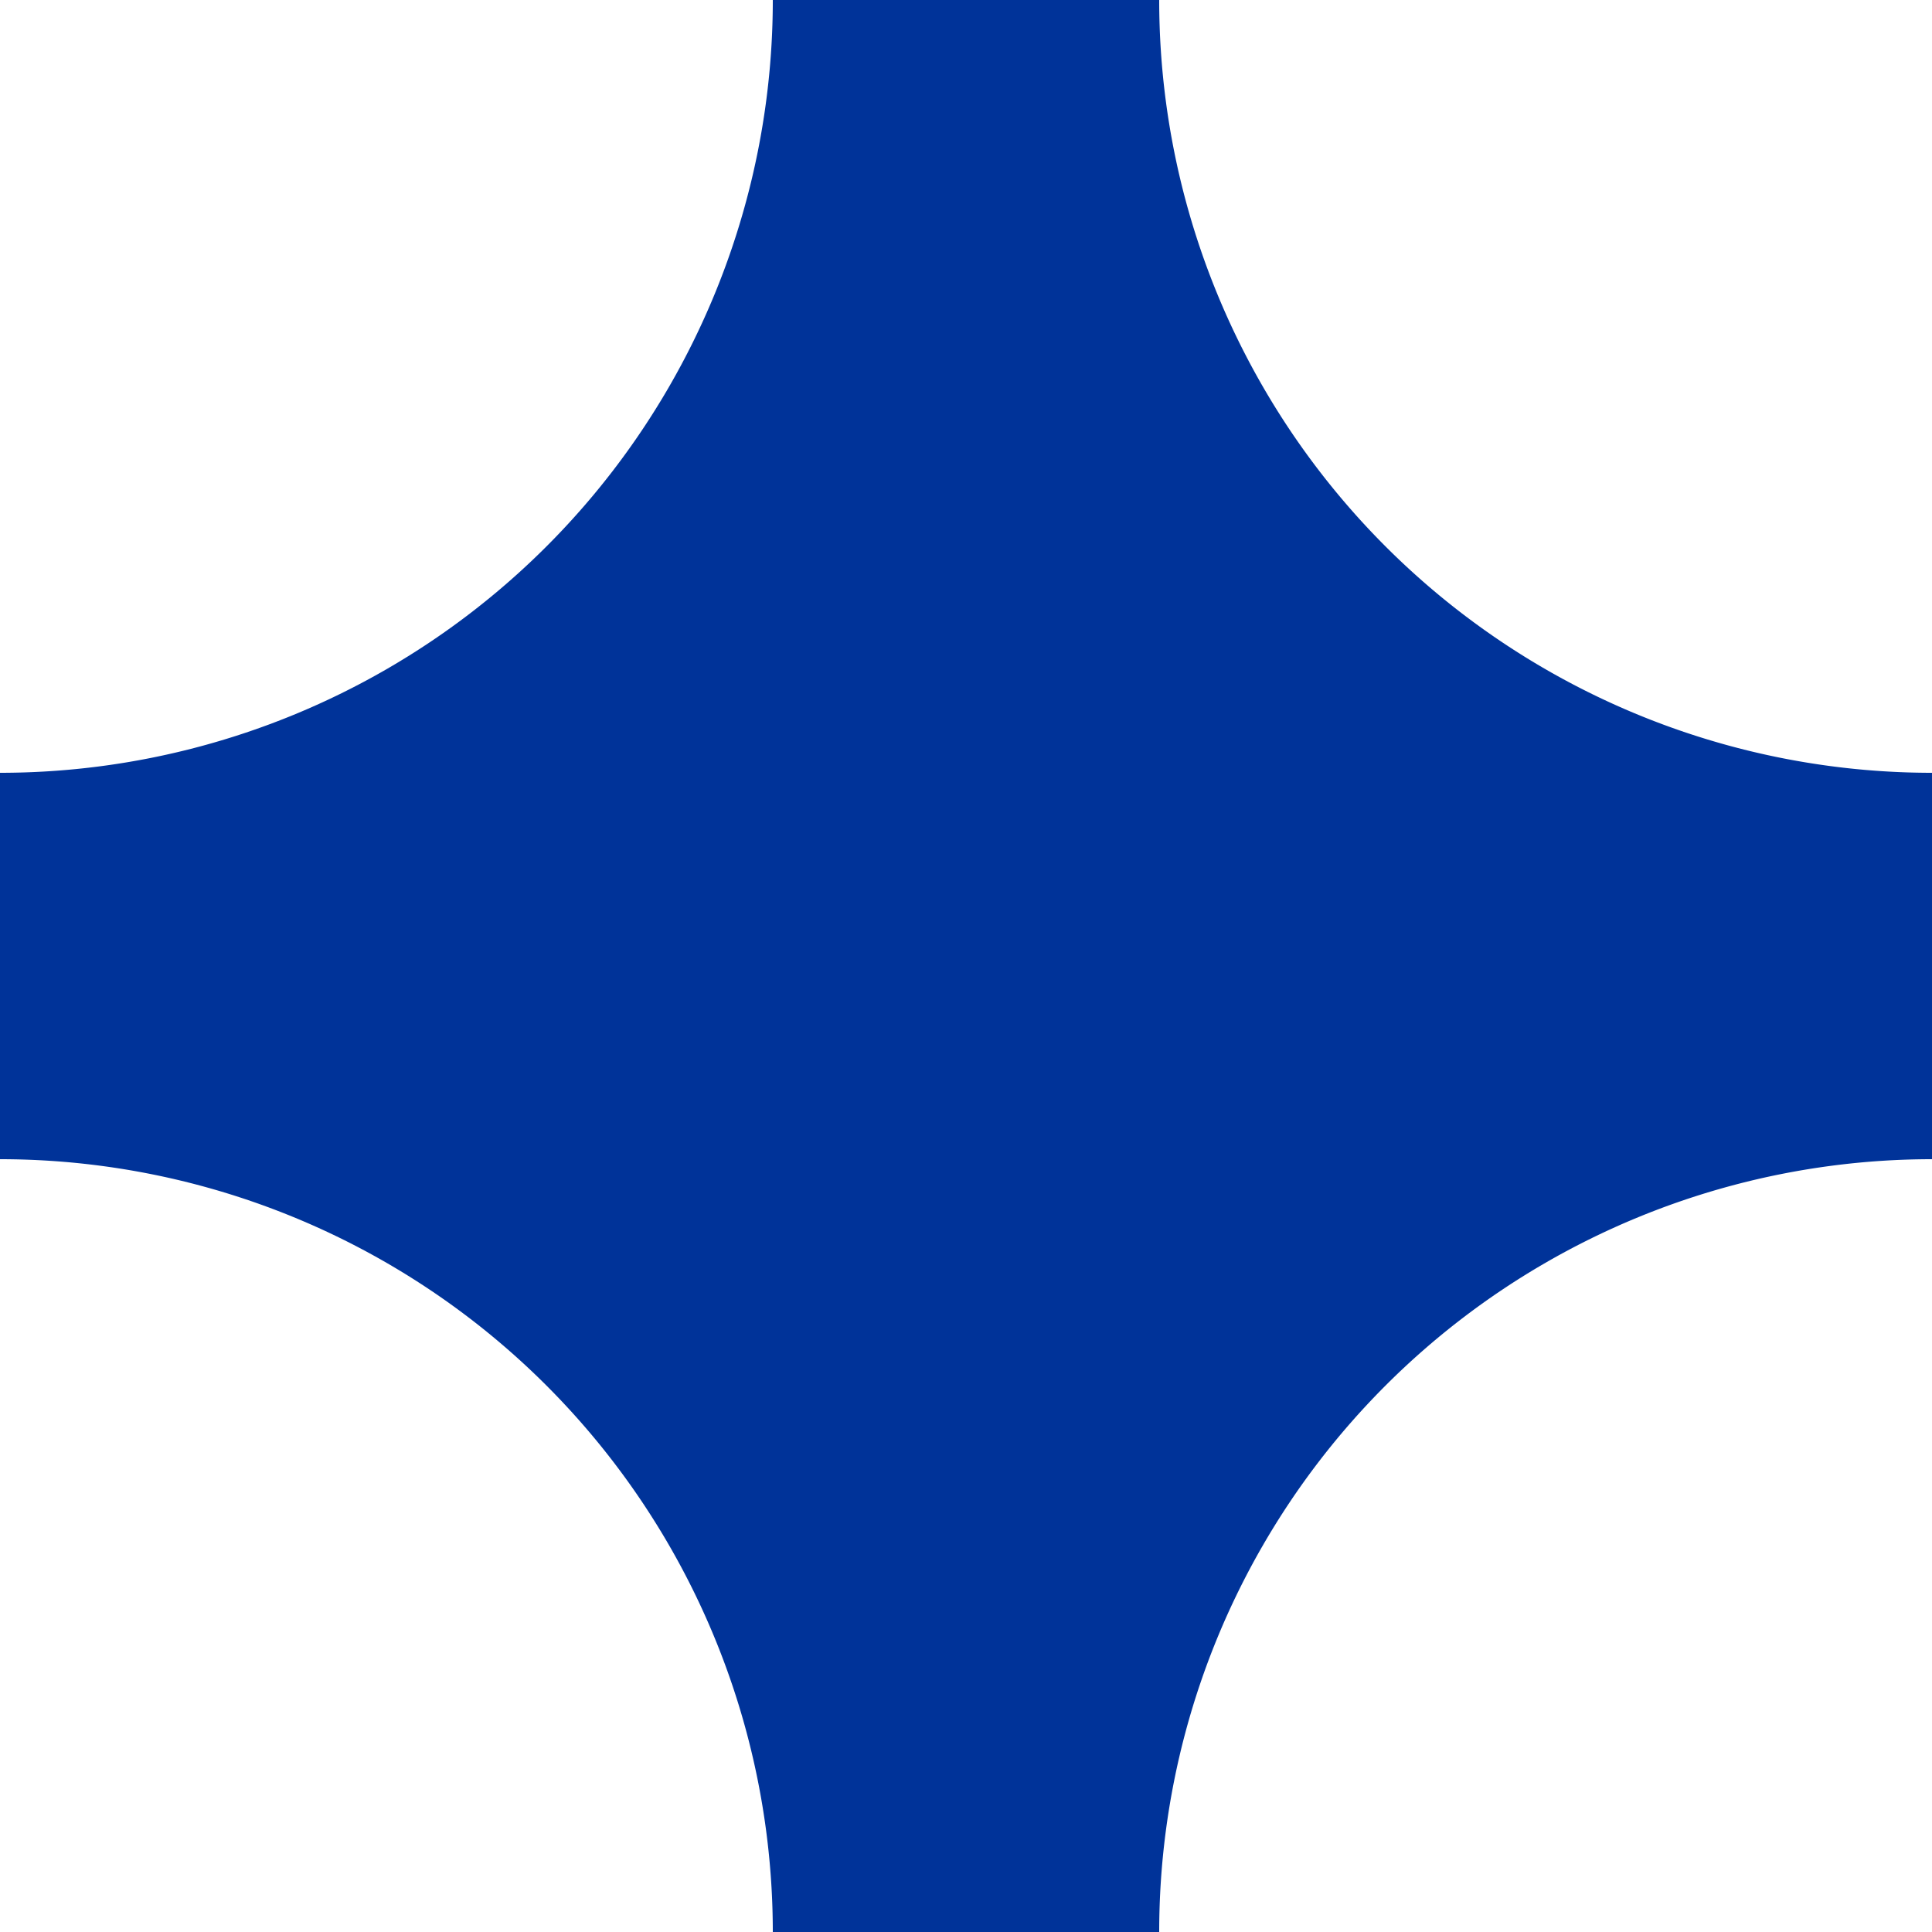
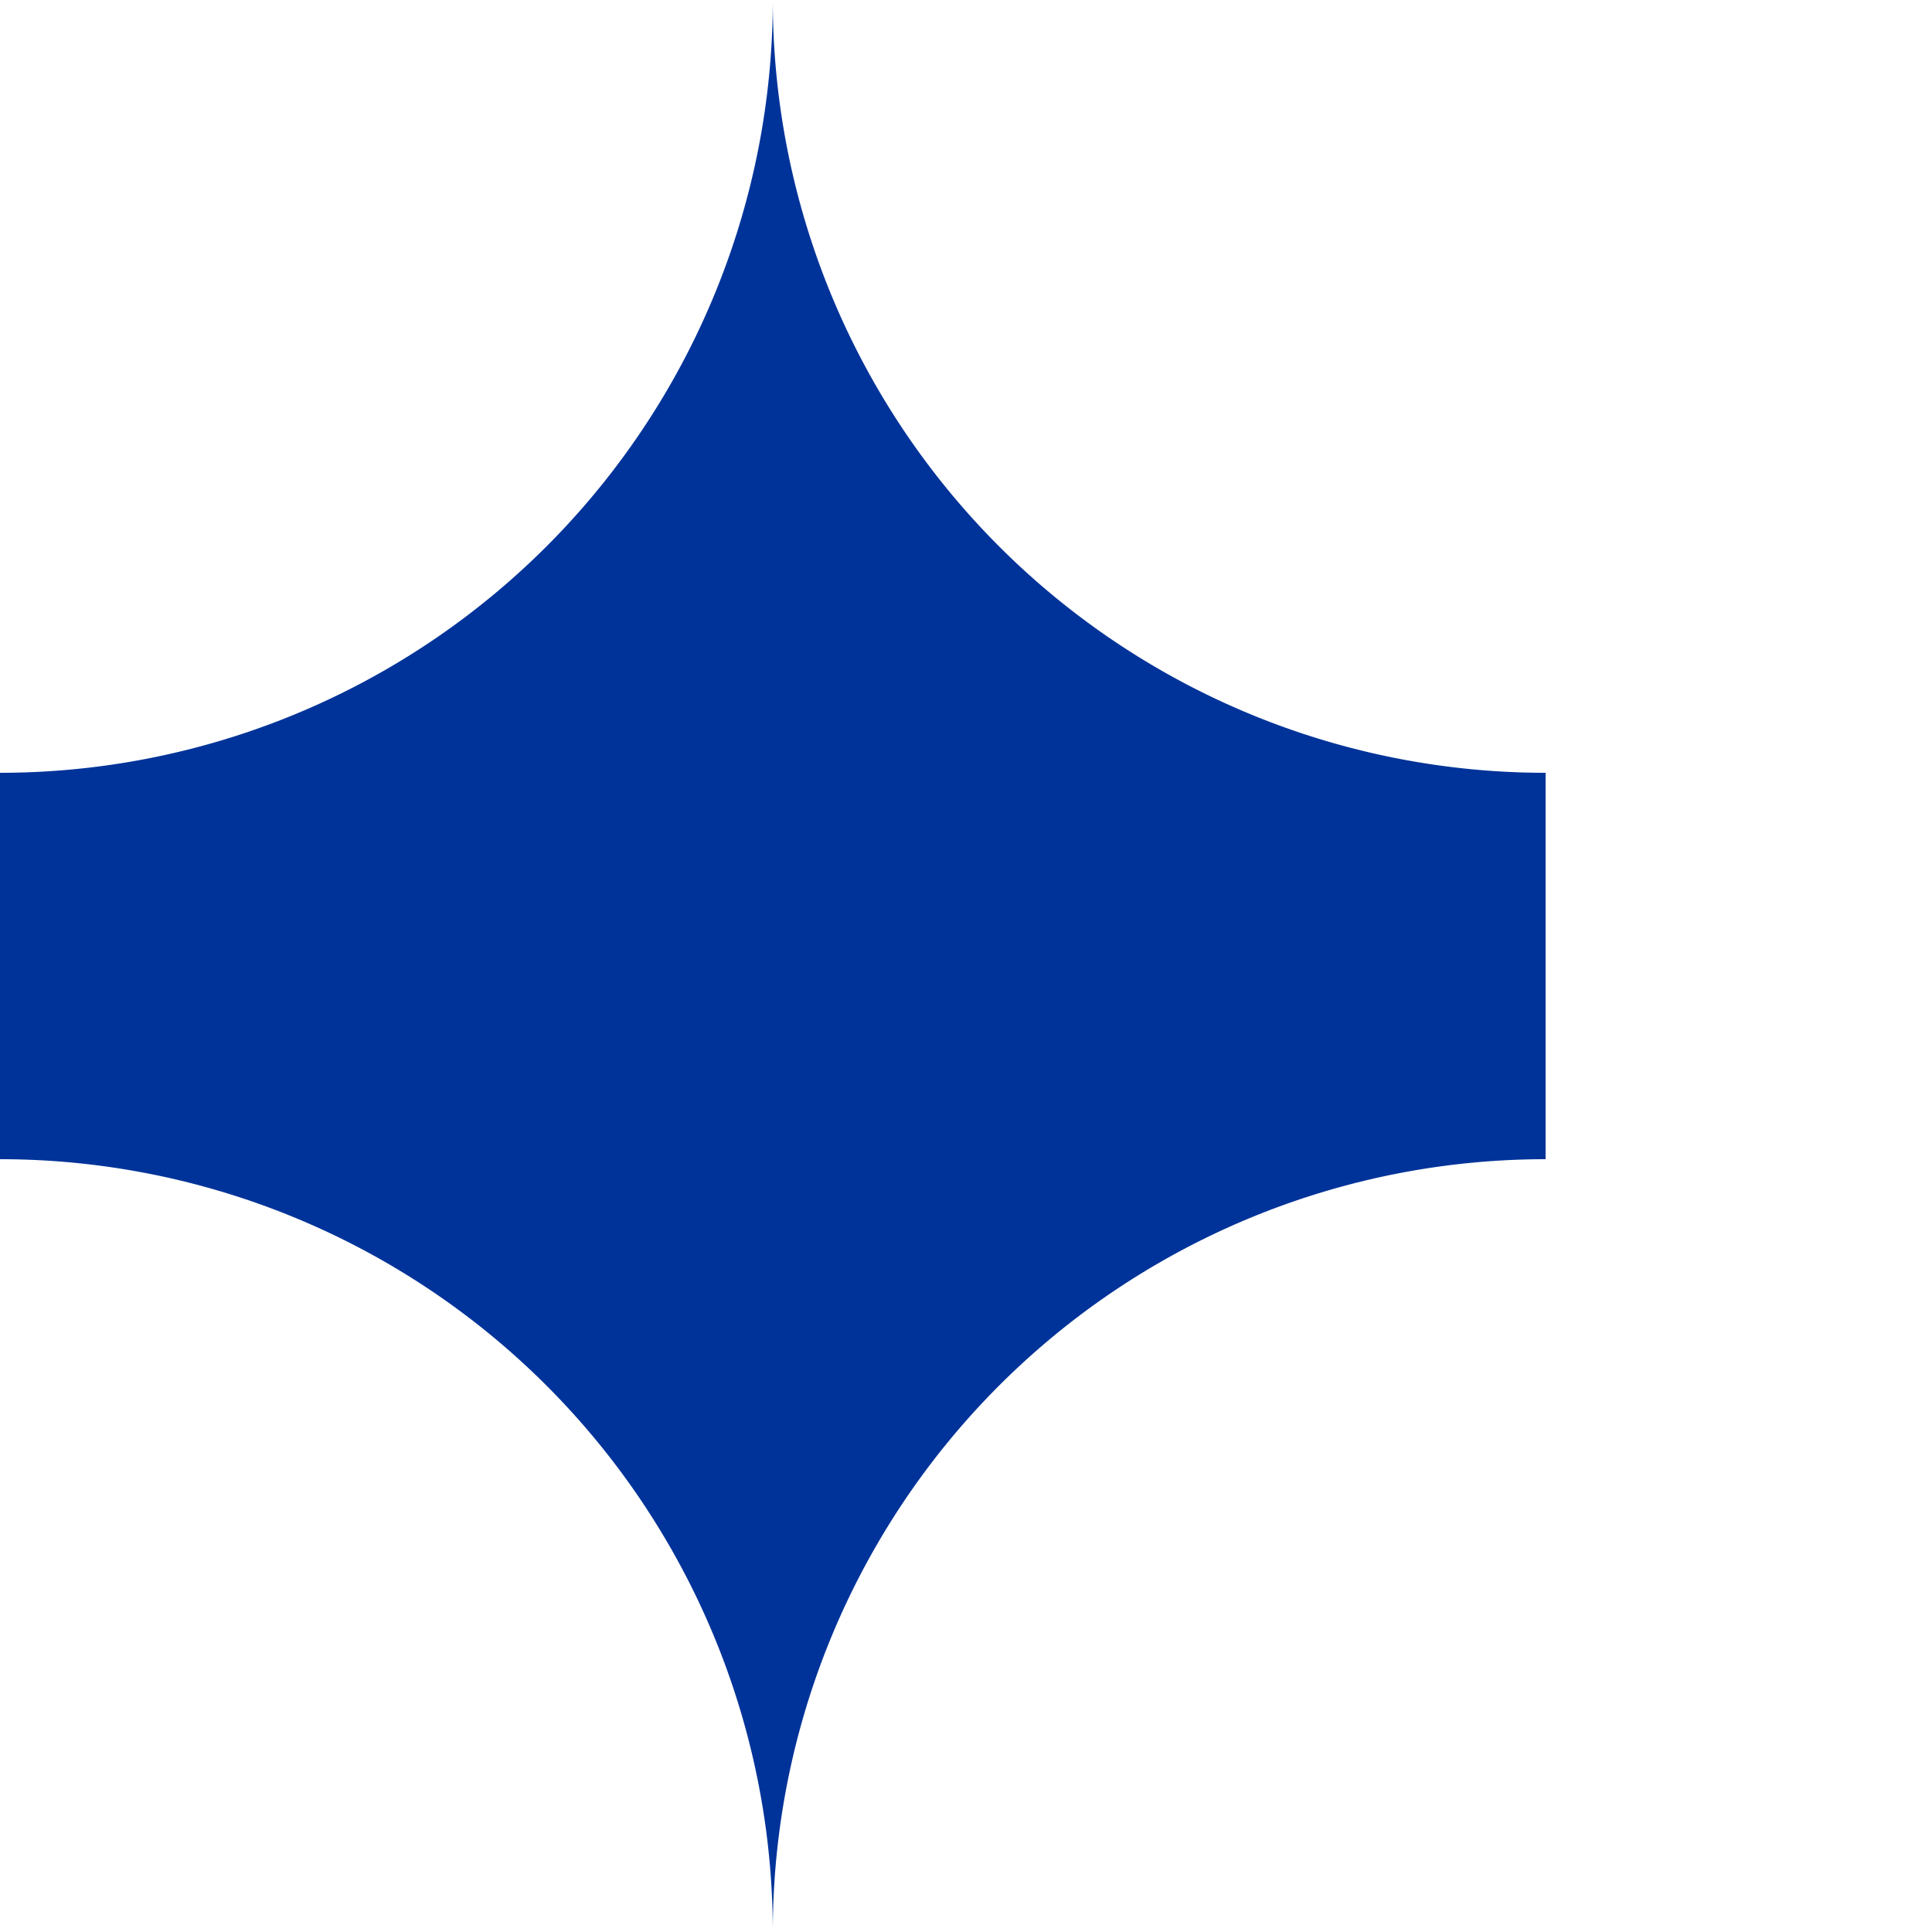
<svg xmlns="http://www.w3.org/2000/svg" width="500" height="500">
-   <path d="M 200,0 a 200 200 0 0 1 -200,200 v 100 a 200 200 0 0 1 200,200 h 100 a 200 200 0 0 1 200,-200 v -100 a 200 200 0 0 1 -200,-200 z" fill="#039" />
+   <path d="M 200,0 a 200 200 0 0 1 -200,200 v 100 a 200 200 0 0 1 200,200 a 200 200 0 0 1 200,-200 v -100 a 200 200 0 0 1 -200,-200 z" fill="#039" />
</svg>